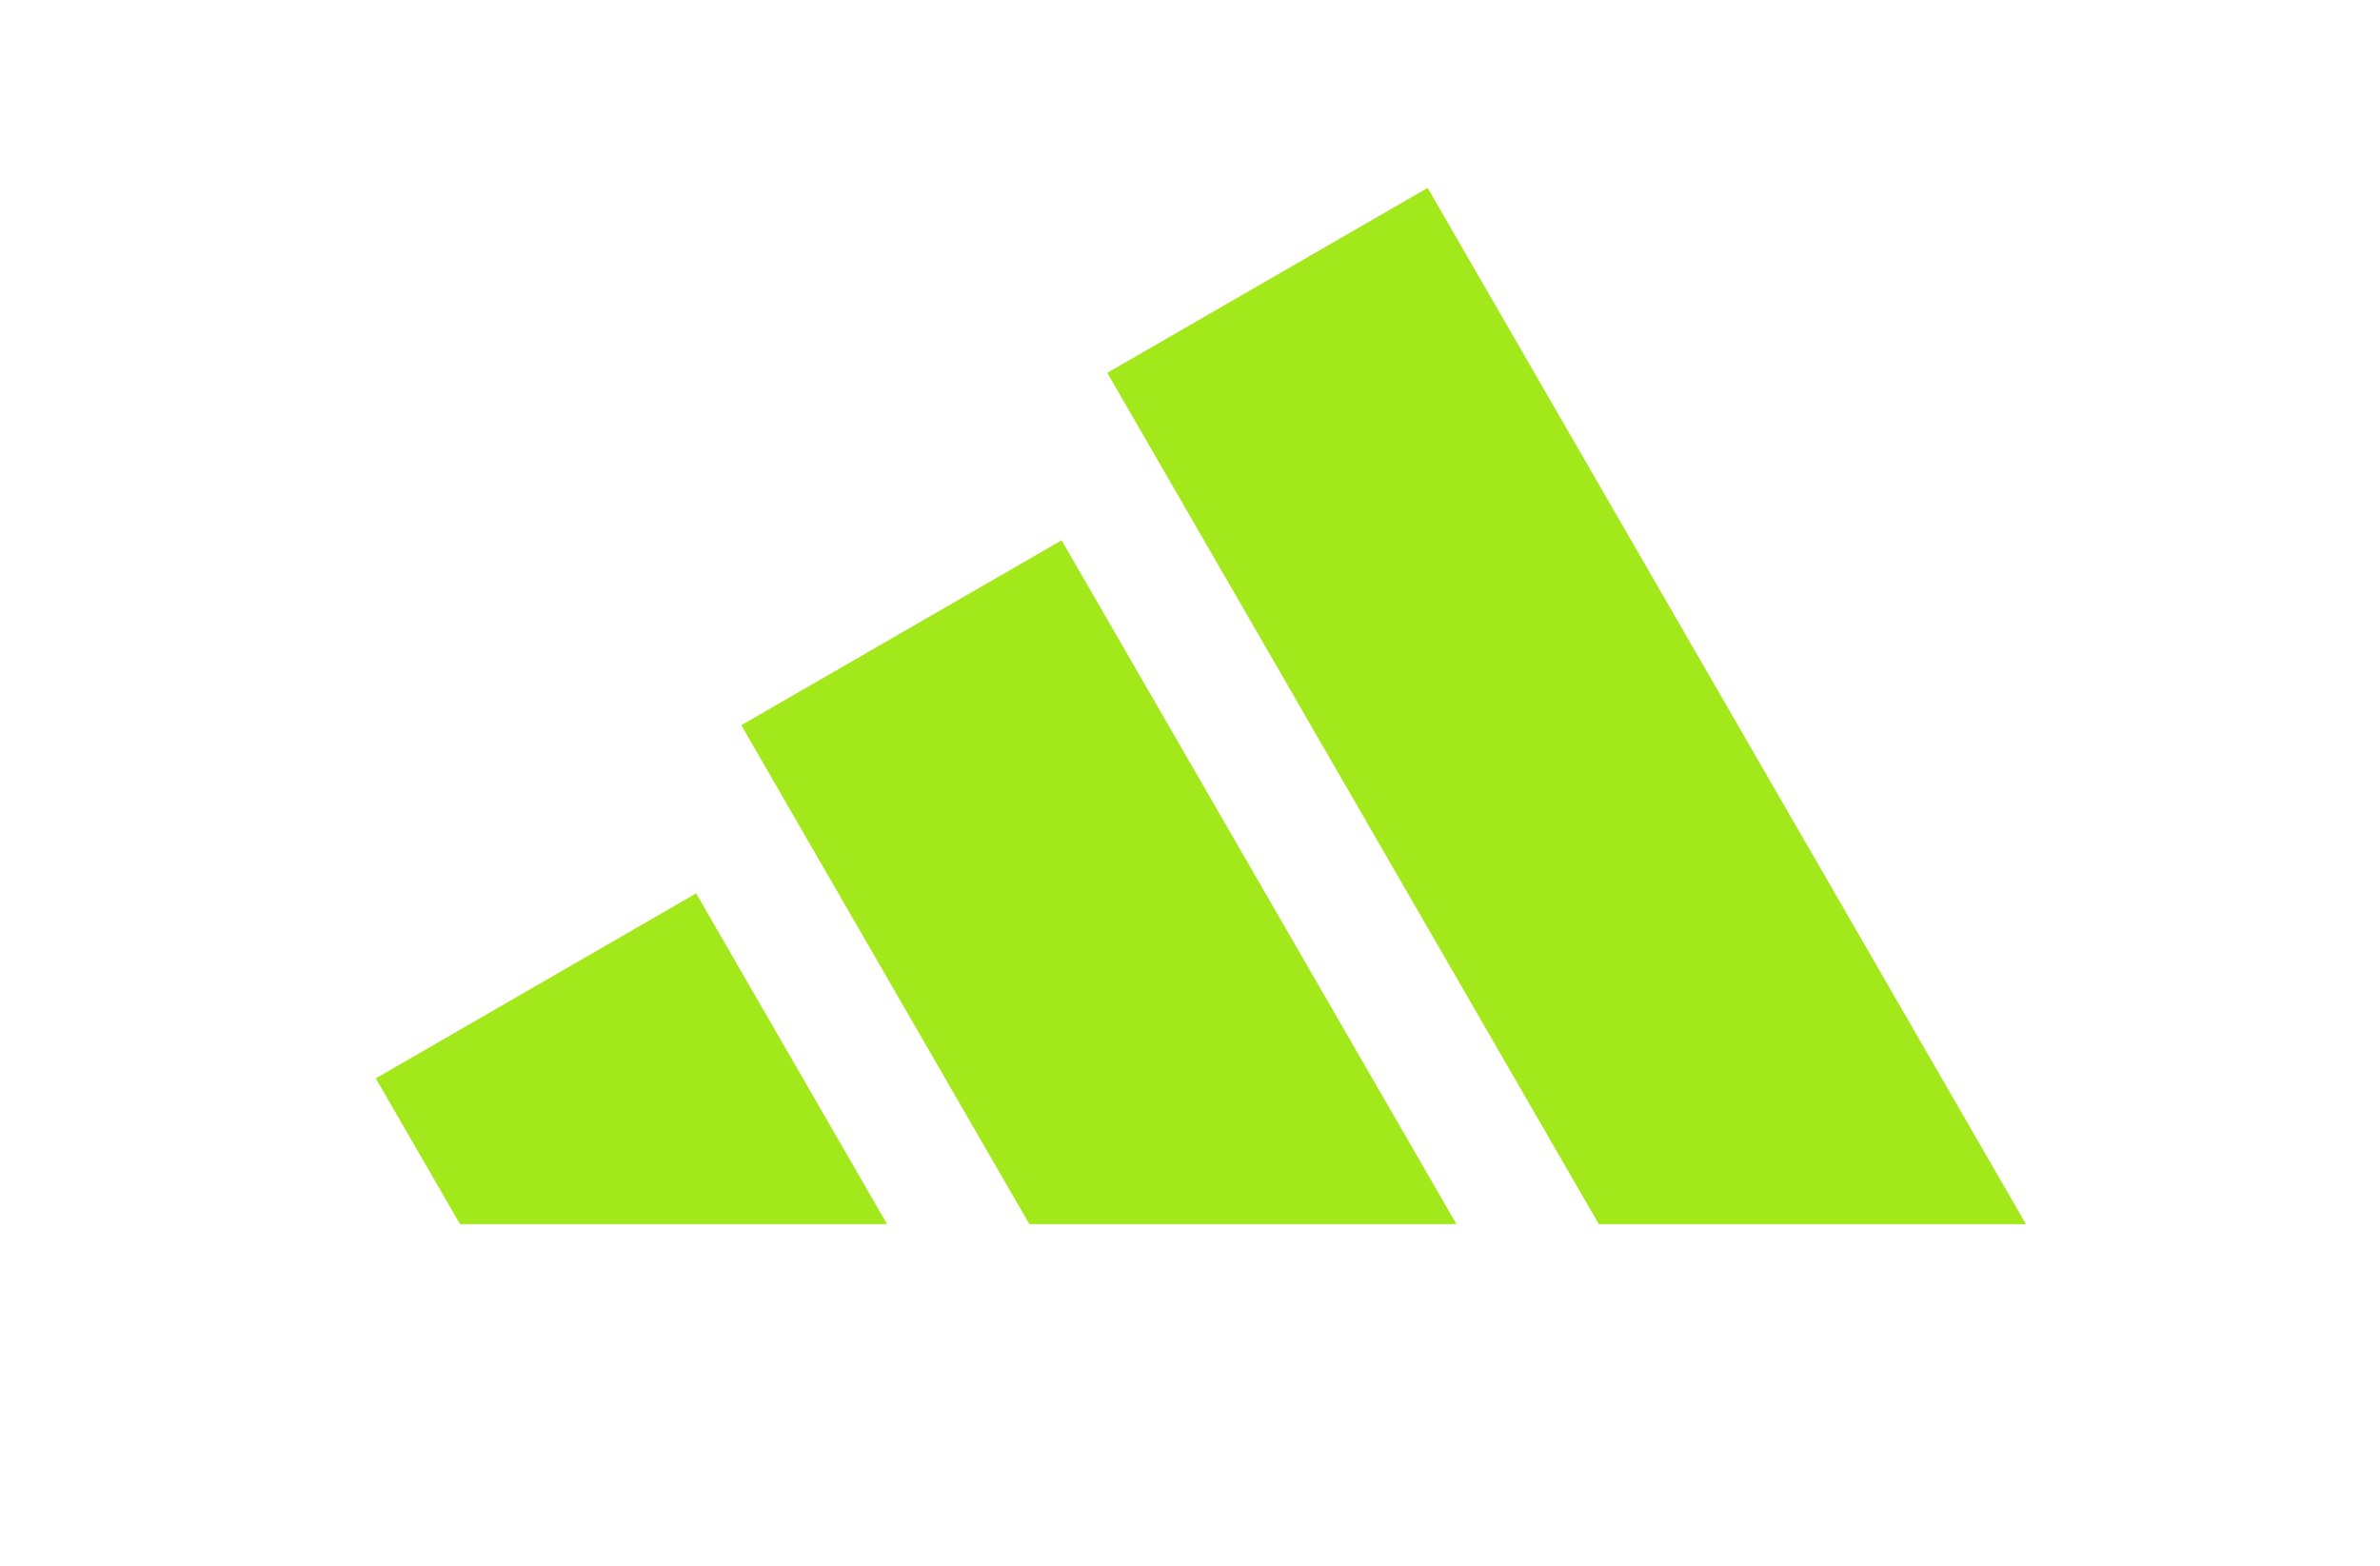
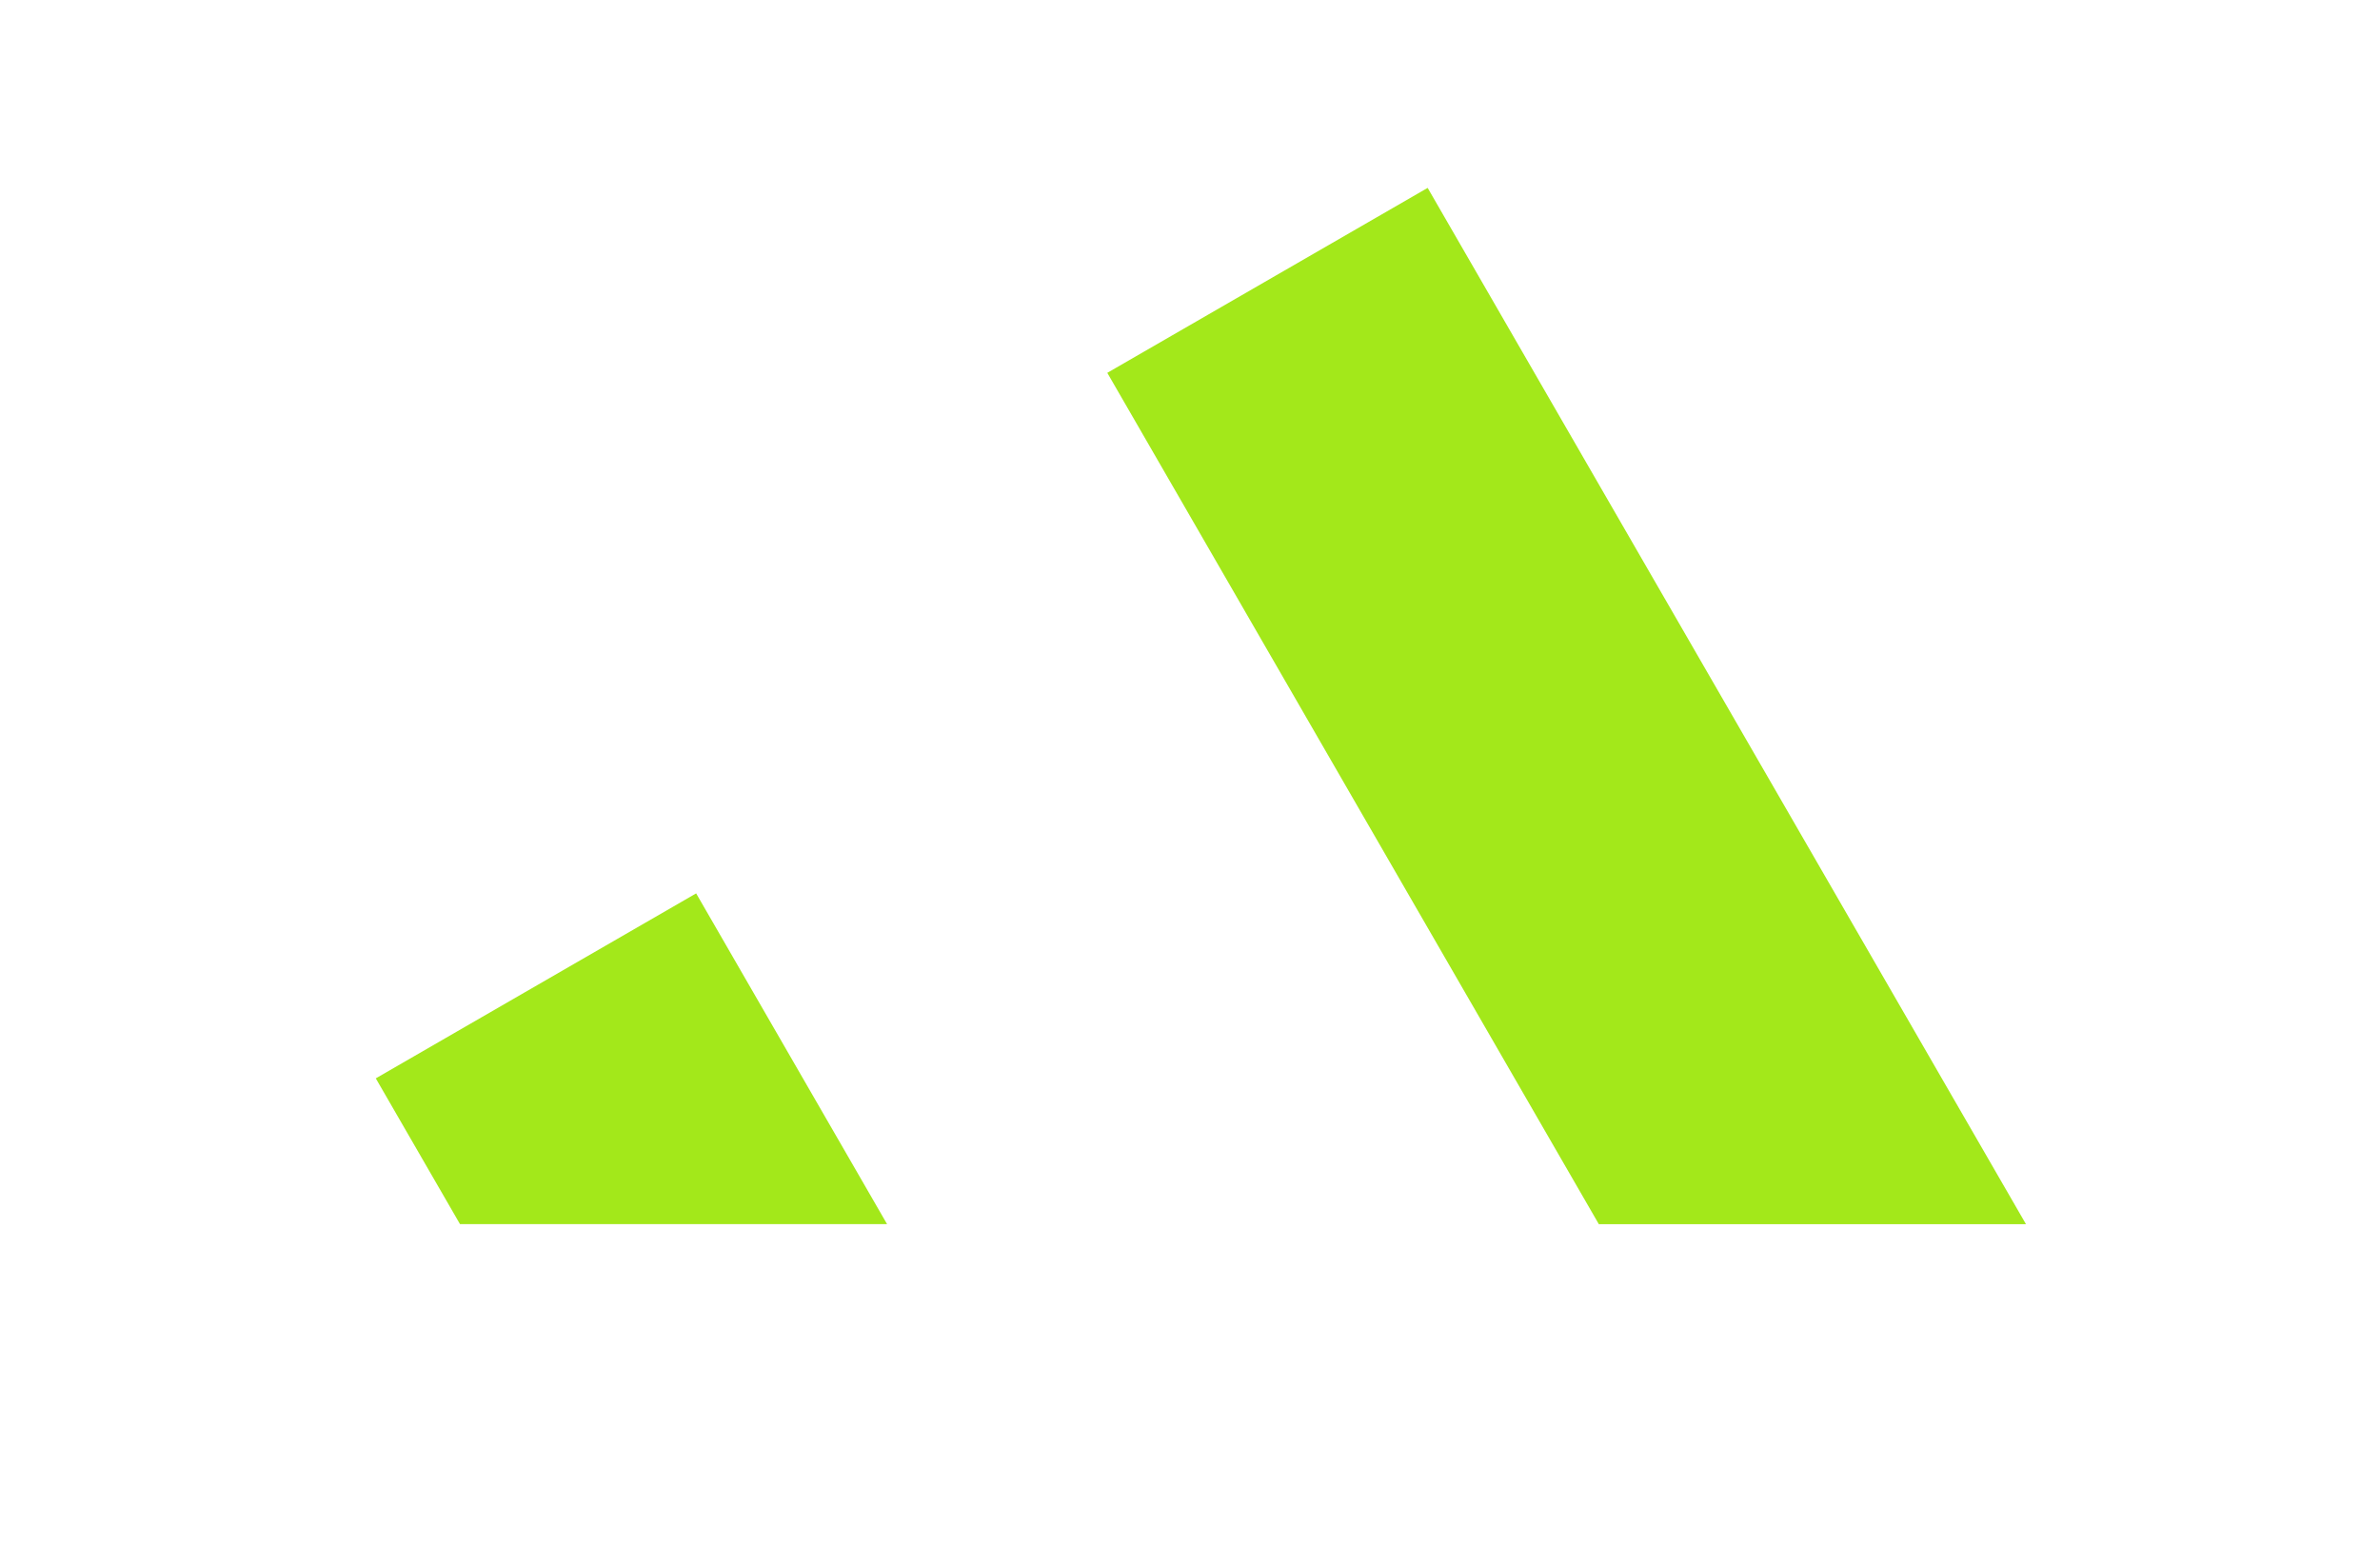
<svg xmlns="http://www.w3.org/2000/svg" width="76" height="50" viewBox="0 0 76 50" fill="none">
  <g clip-path="url(#clip0_1317_8923)">
    <path d="M64.695 39.092L45.589 6L35.359 11.906L51.055 39.092H64.695Z" fill="#A3E81A" />
-     <path d="M46.509 39.091L33.9 17.254L23.672 23.159L32.87 39.091H46.509Z" fill="#A3E81A" />
    <path d="M28.327 39.091L22.23 28.529L12 34.436L14.689 39.091H28.327Z" fill="#A3E81A" />
  </g>
  <defs>
    <clipPath id="clip0_1317_8923">
      <rect width="76" height="50" fill="white" />
    </clipPath>
  </defs>
</svg>